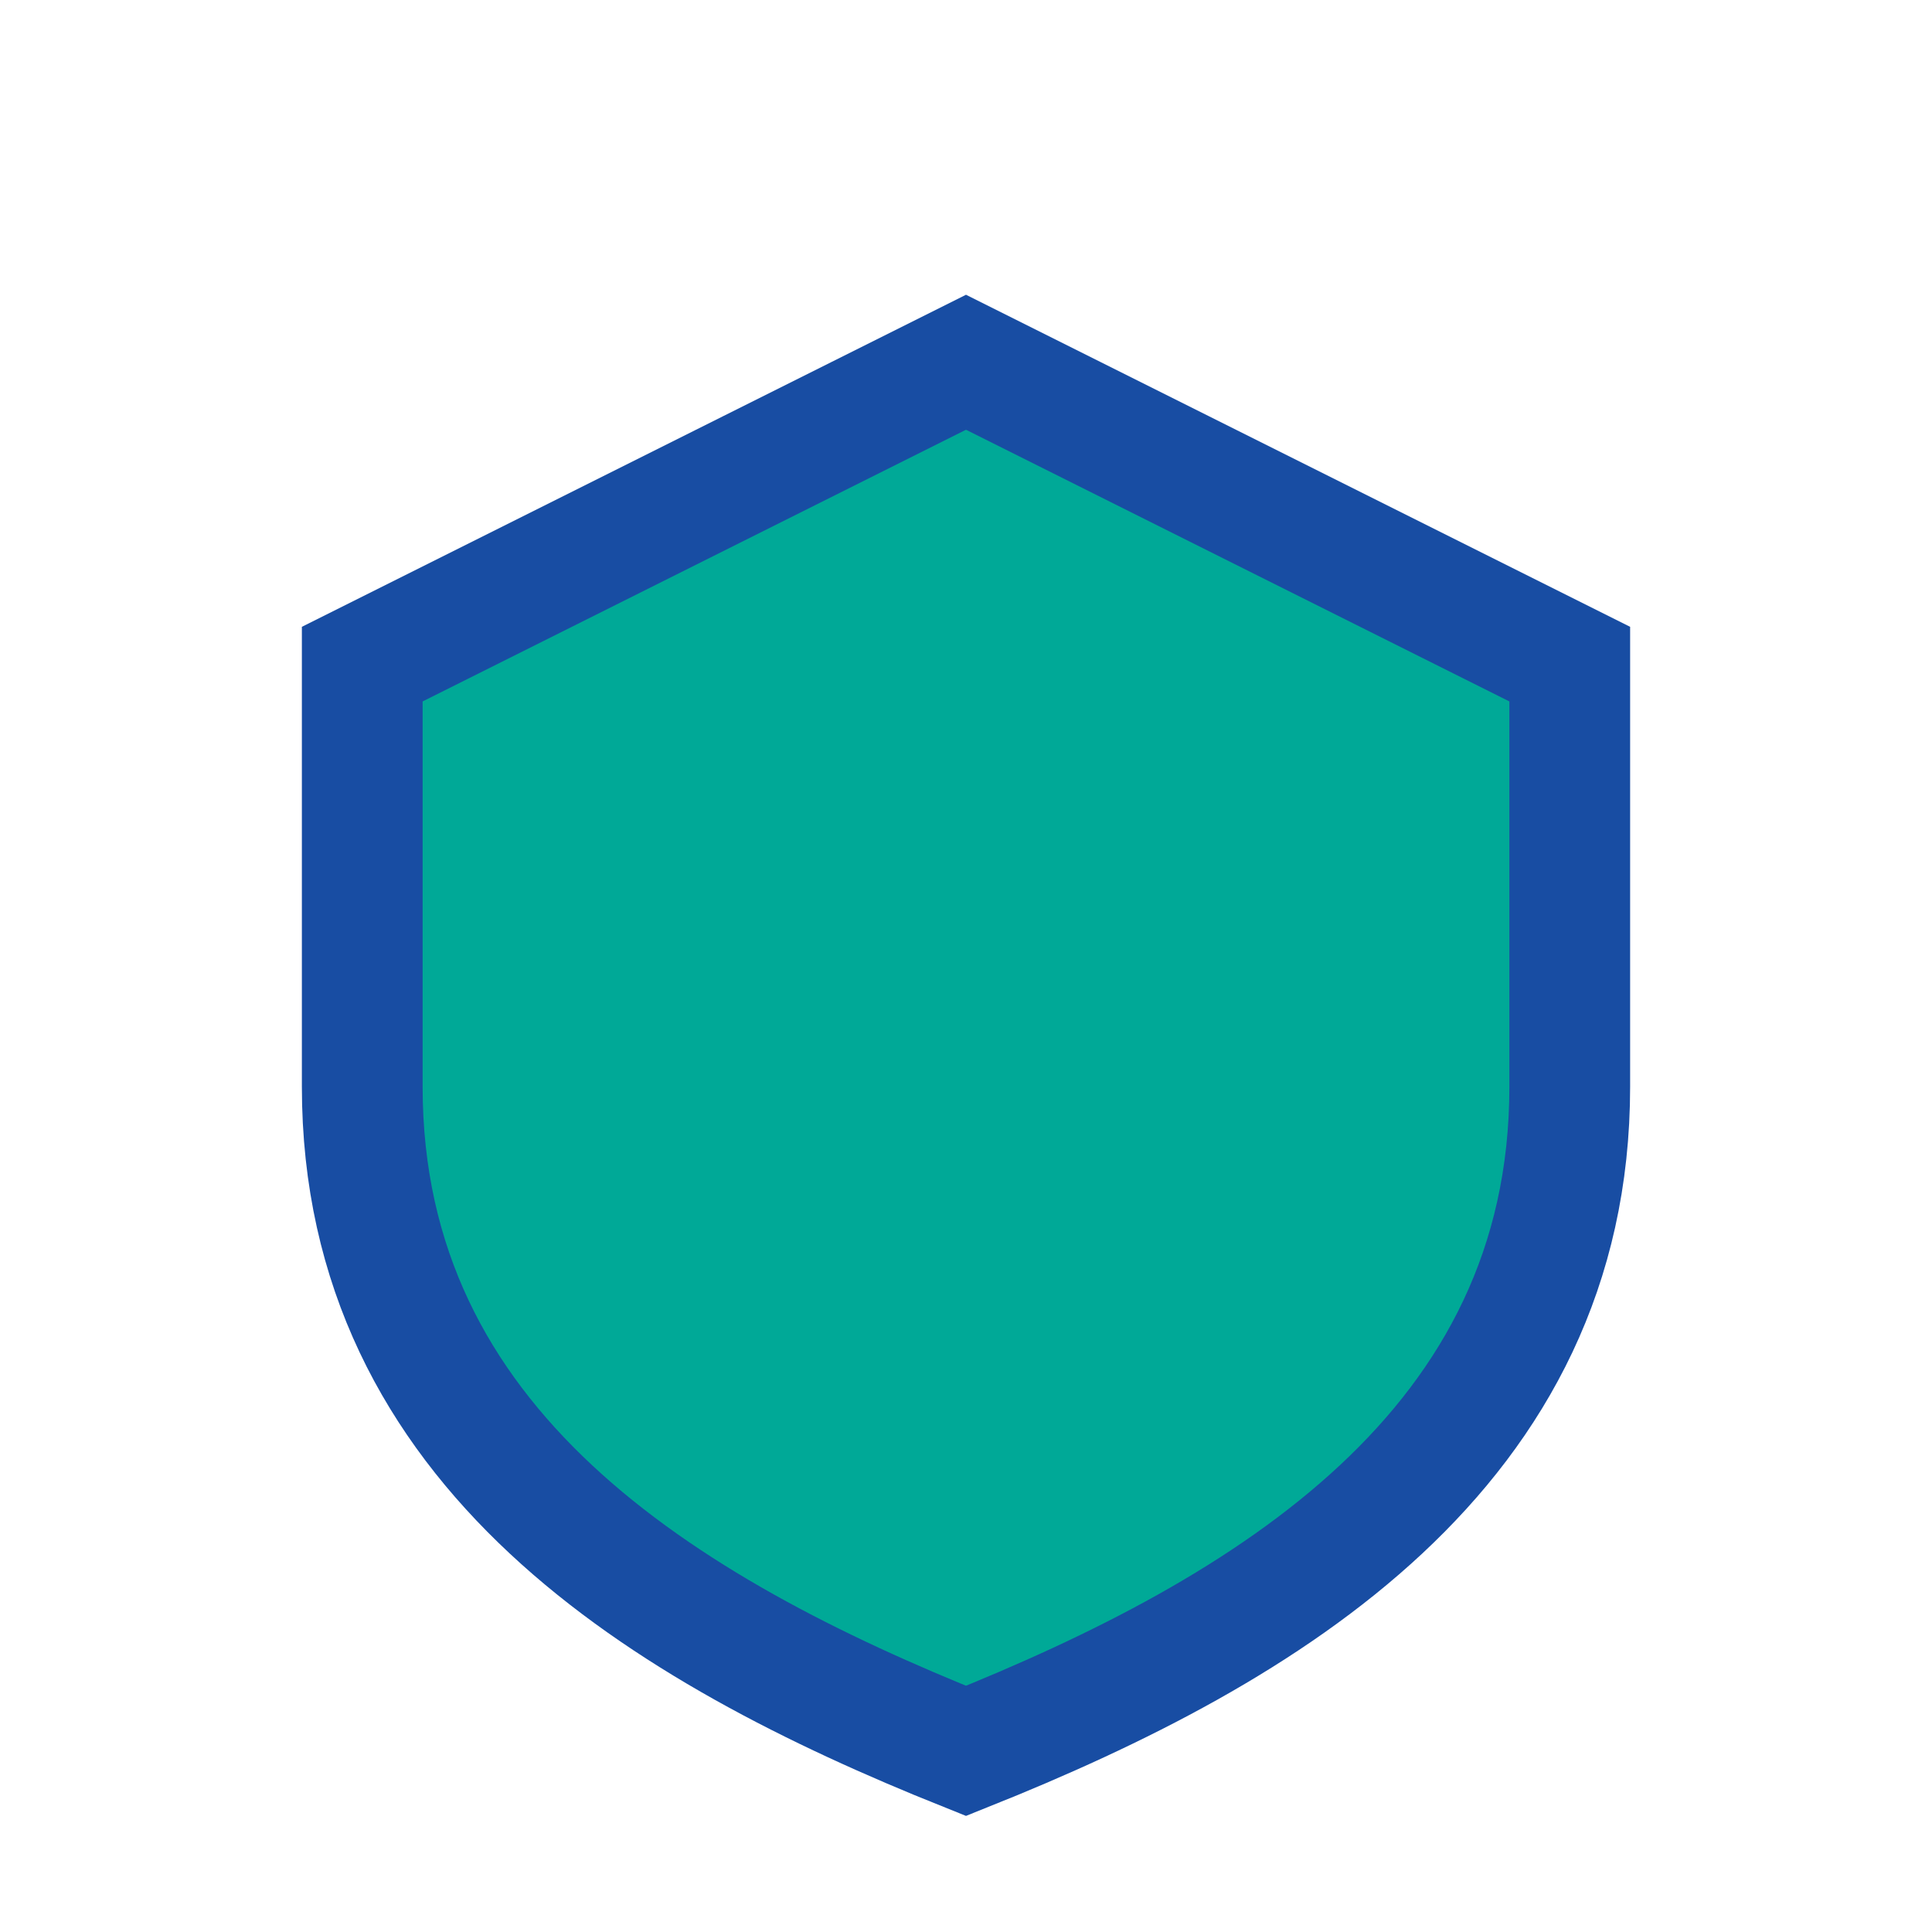
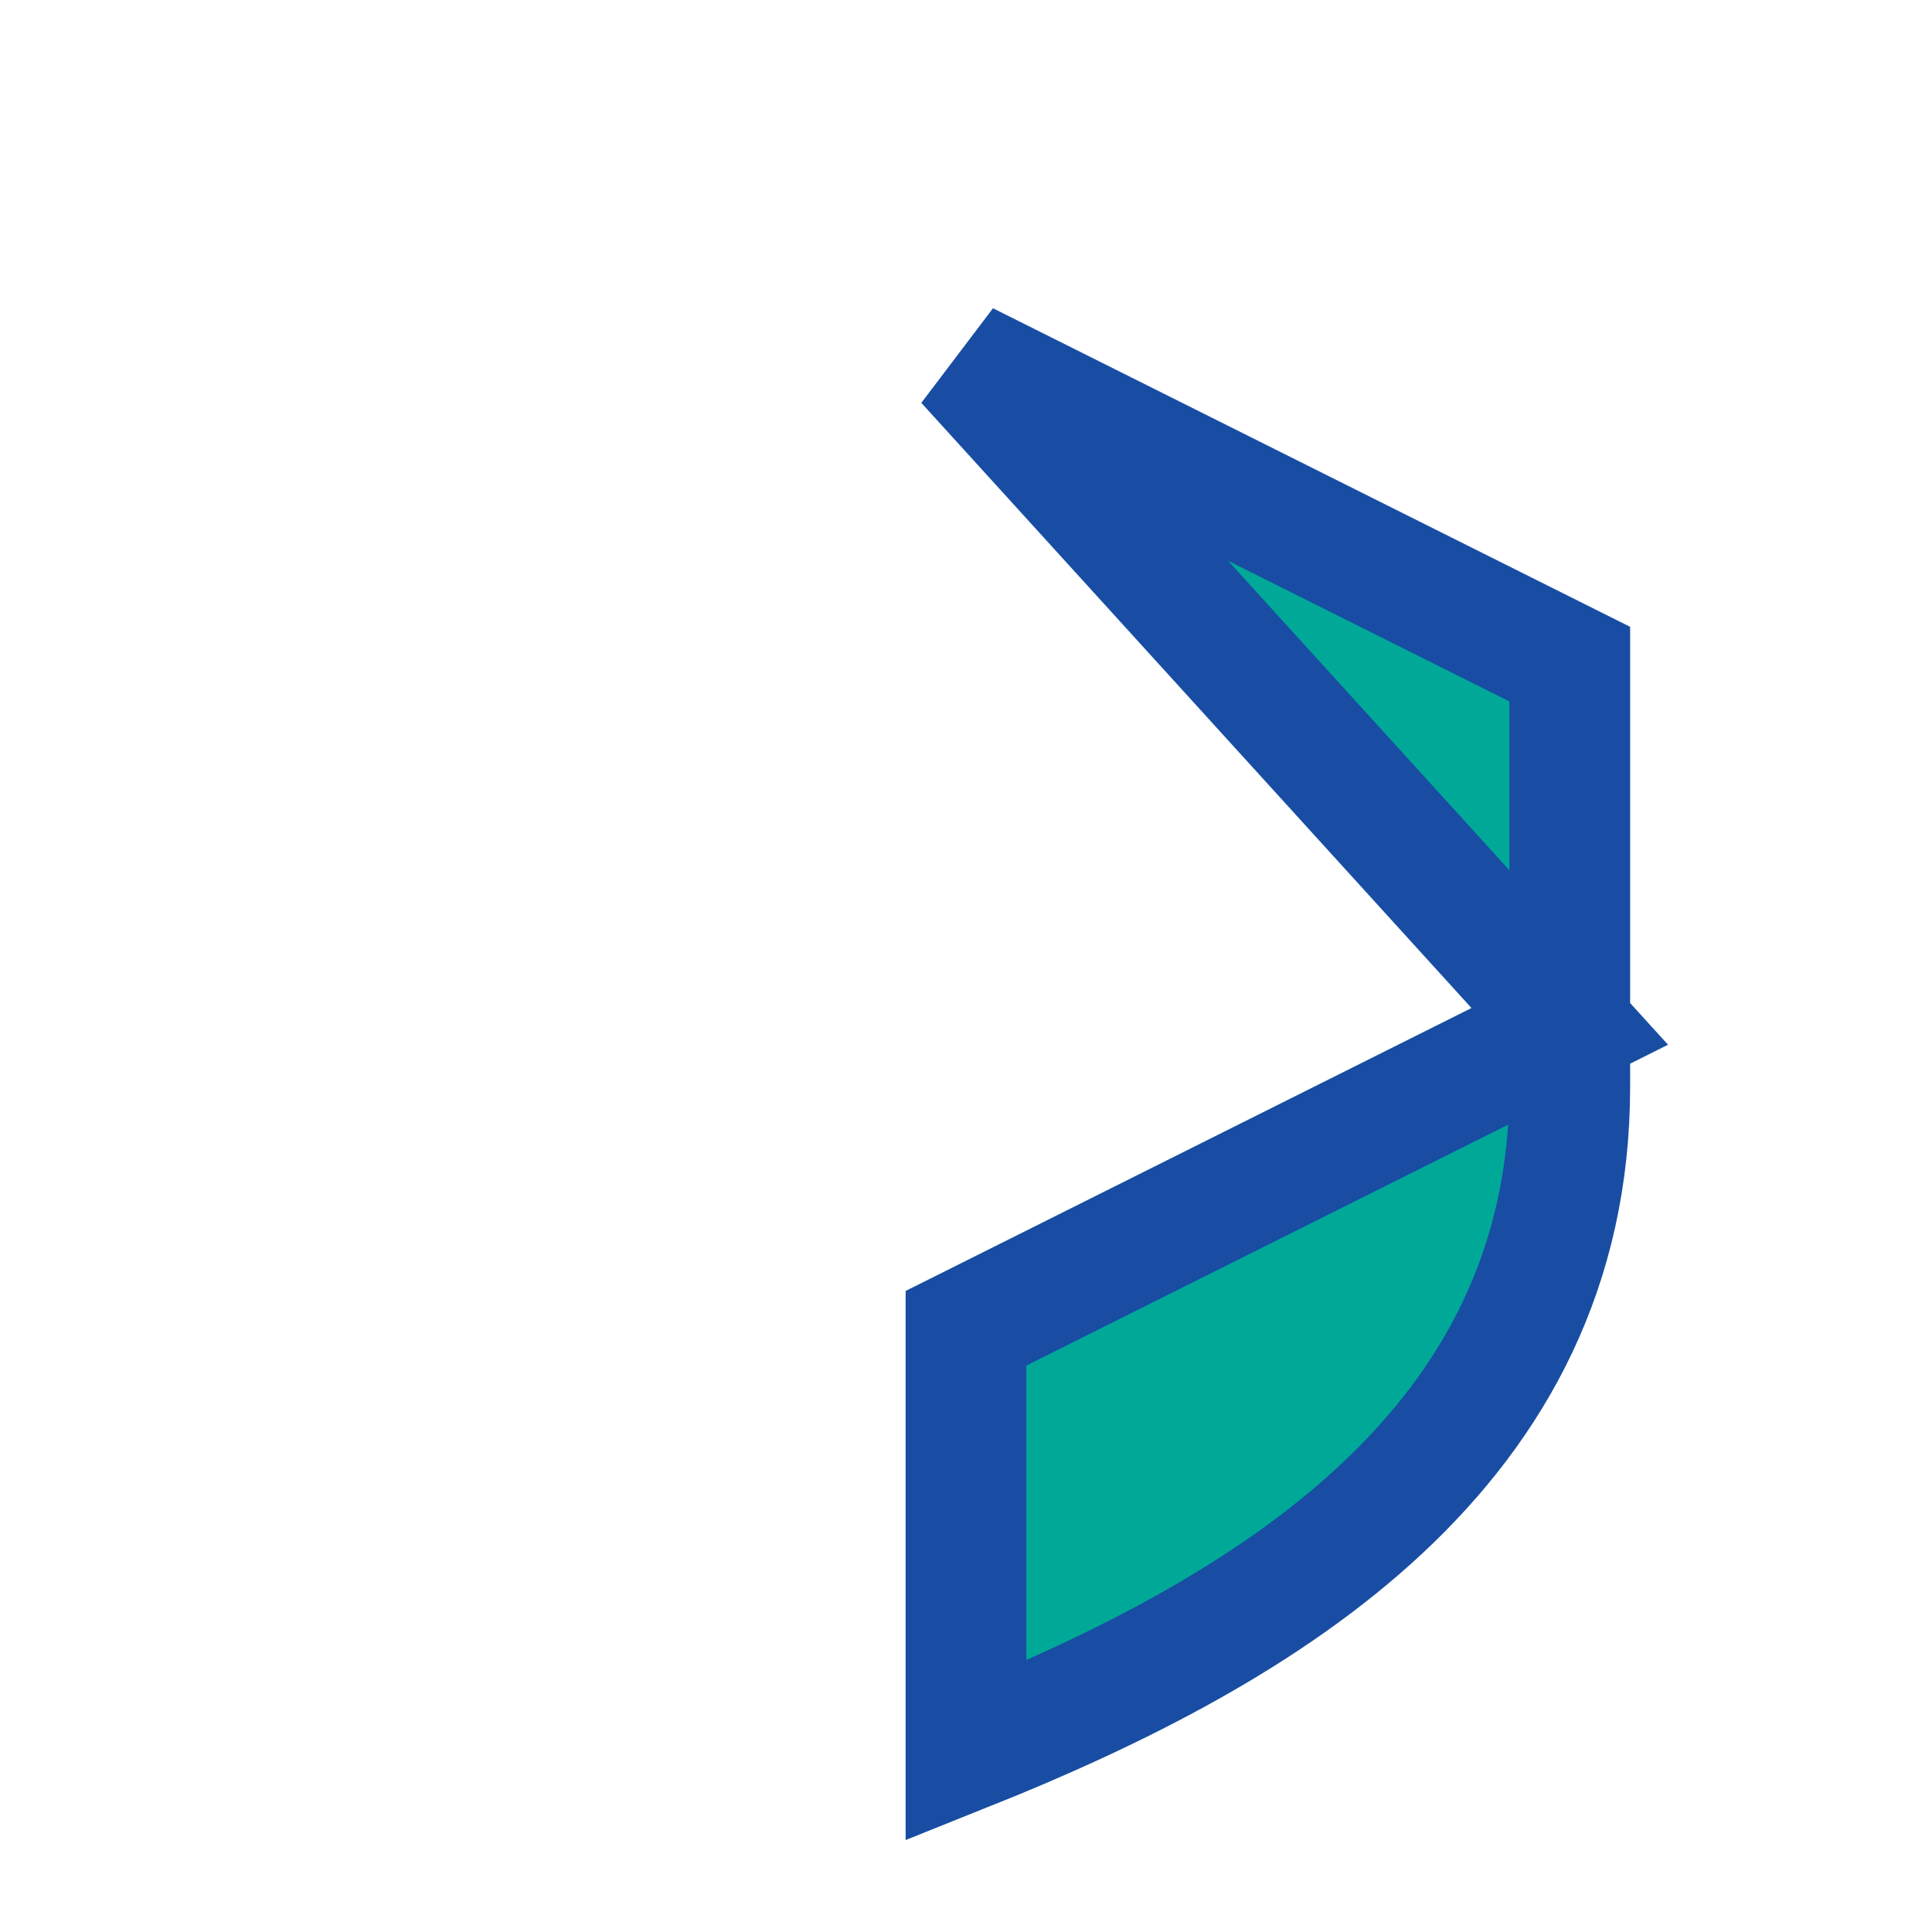
<svg xmlns="http://www.w3.org/2000/svg" width="32" height="32" viewBox="0 0 32 32">
-   <path d="M16 6l10 5v7c0 6-5 9-10 11C11 27 6 24 6 18v-7l10-5z" fill="#00a997" stroke="#184da3" stroke-width="2" />
+   <path d="M16 6l10 5v7c0 6-5 9-10 11v-7l10-5z" fill="#00a997" stroke="#184da3" stroke-width="2" />
</svg>